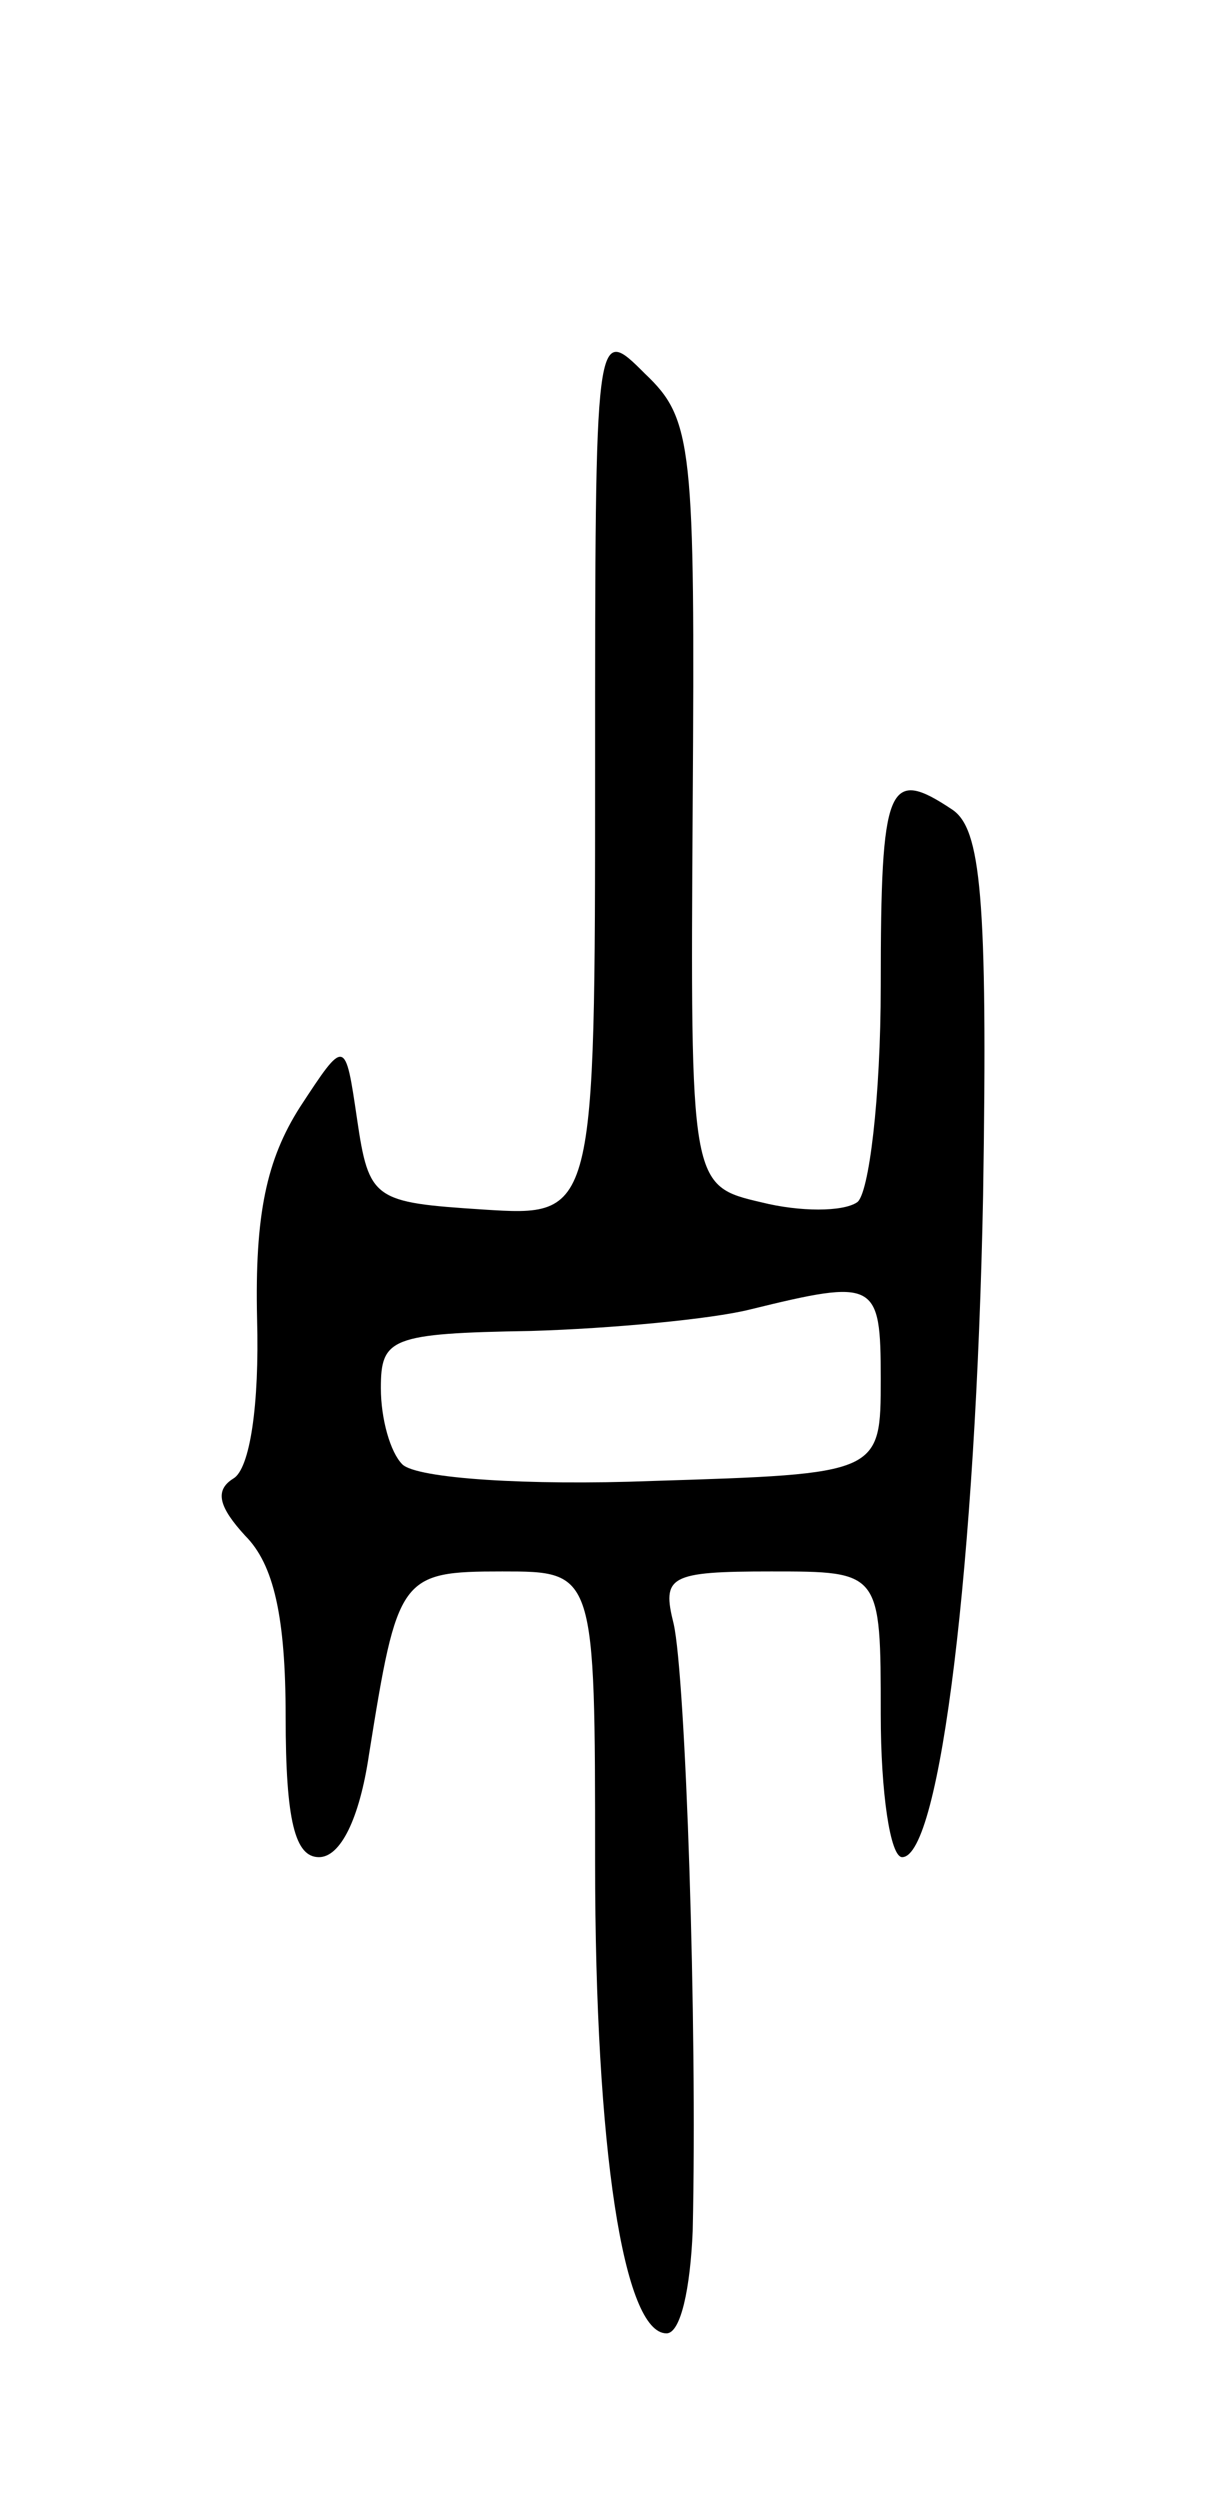
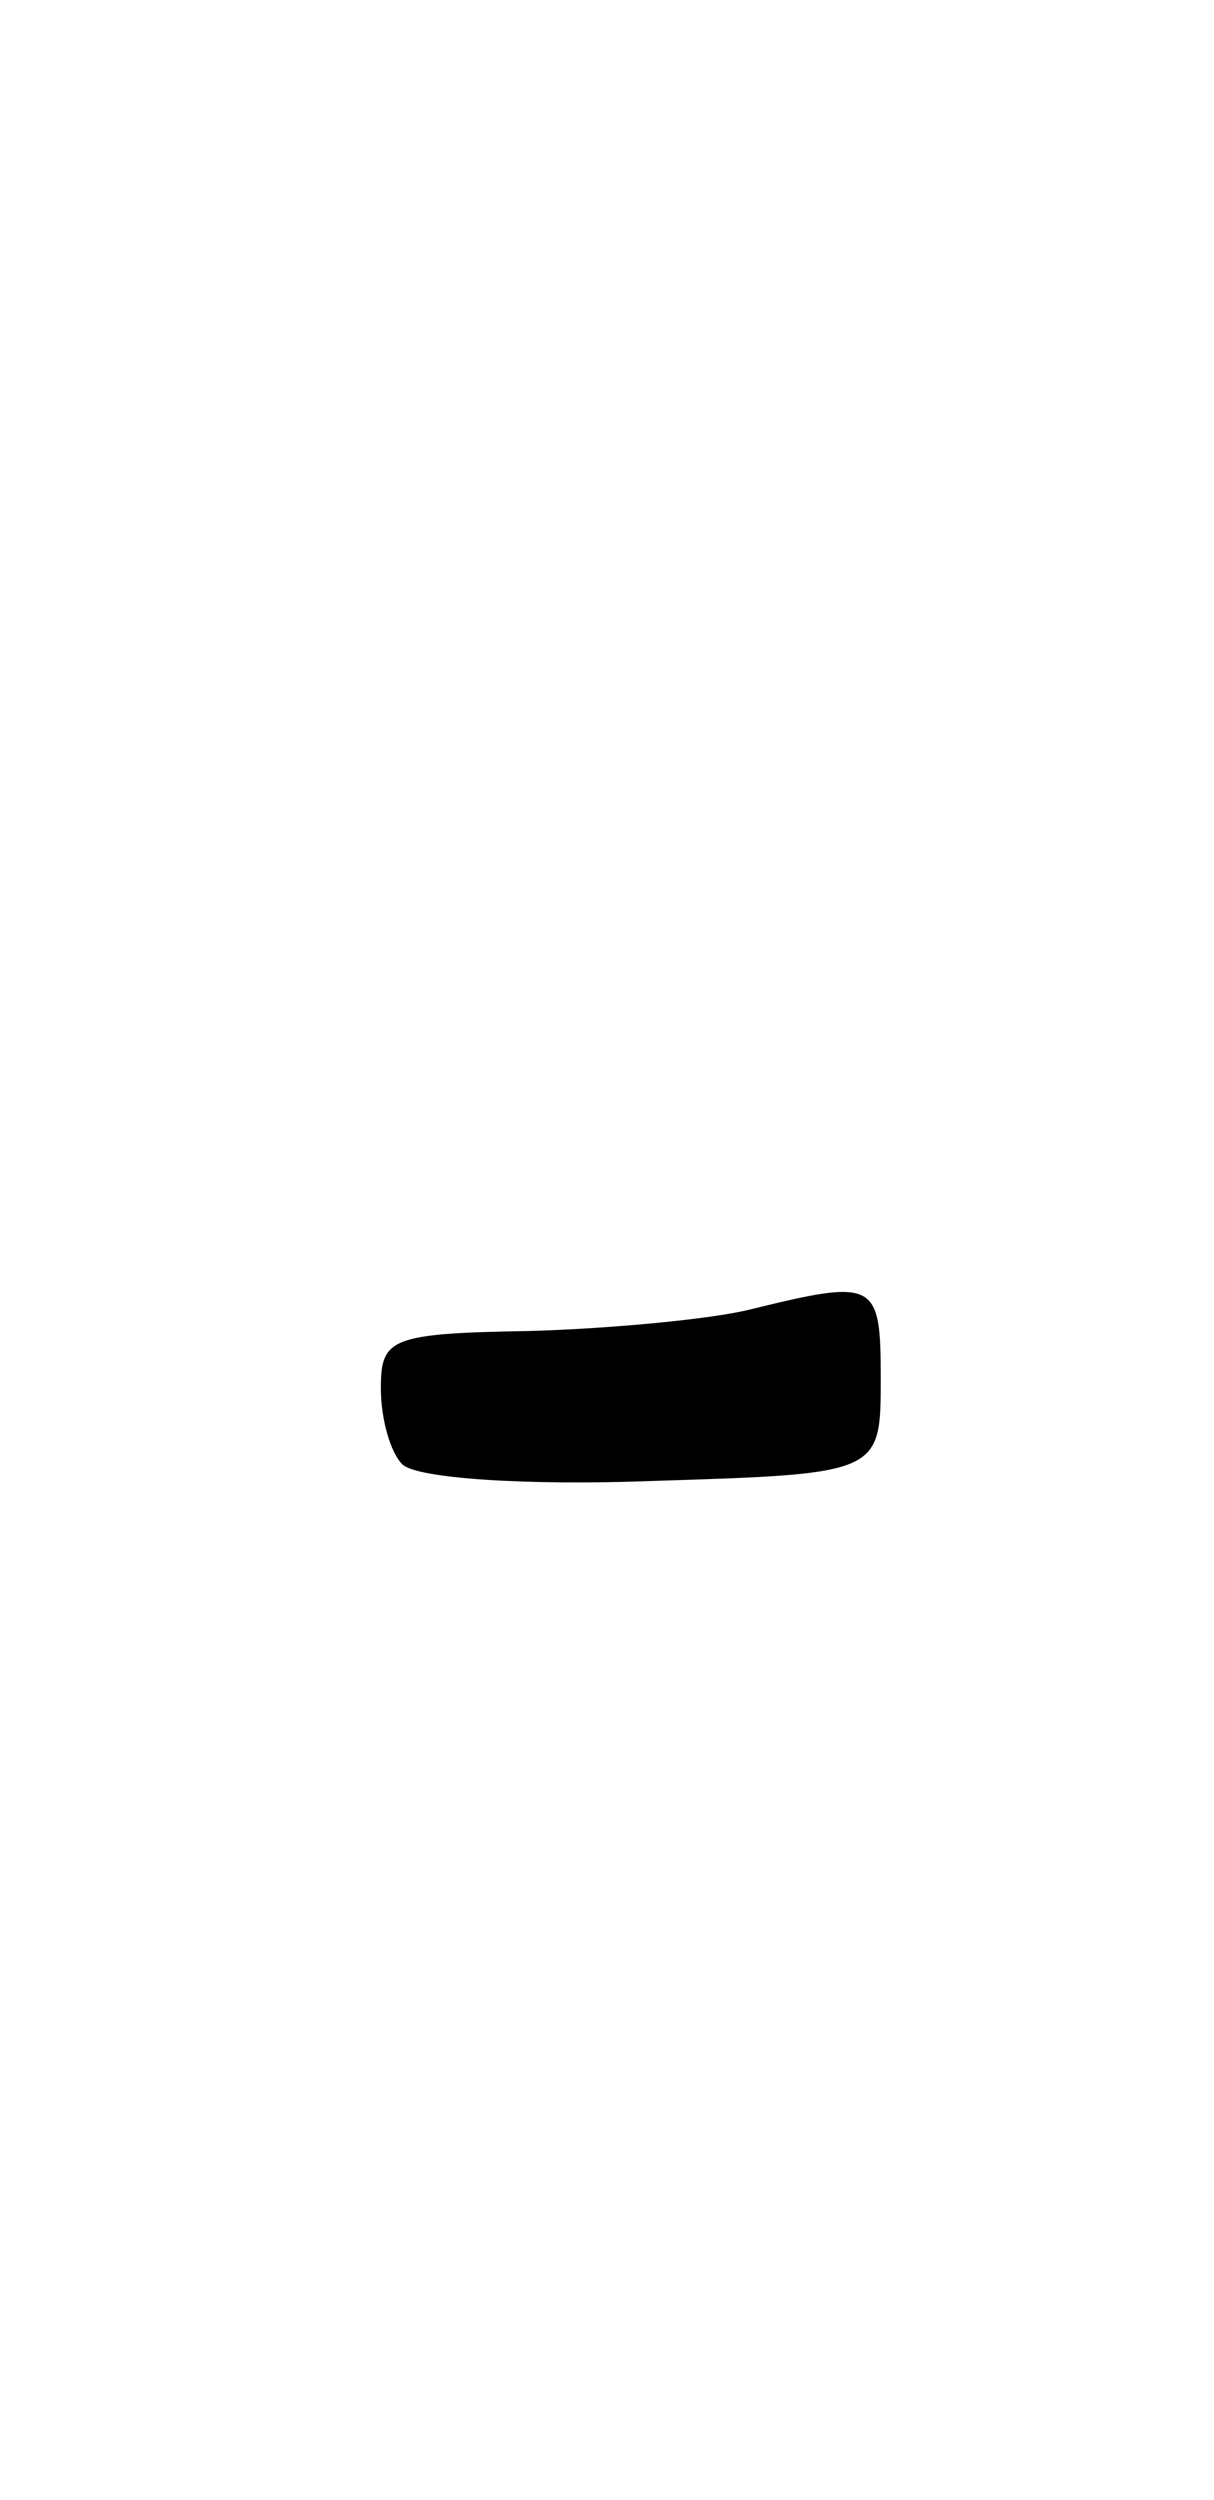
<svg xmlns="http://www.w3.org/2000/svg" version="1.0" width="51" height="105" viewBox="0 0 51 105">
  <g transform="translate(0,105) scale(0.1,-0.1)">
-     <path d="M250 727 c0 -188 0 -188 -47 -185 -46 3 -48 4 -53 38 -5 34 -5 34 -24 5 -14 -22 -19 -45 -18 -89 1 -36 -3 -63 -10 -67 -8 -5 -6 -12 5 -24 12 -12 17 -34 17 -76 0 -44 4 -59 14 -59 9 0 17 16 21 43 12 75 13 77 56 77 39 0 39 0 39 -122 0 -121 12 -198 30 -198 6 0 10 19 11 43 2 87 -3 233 -8 255 -5 20 -2 22 41 22 46 0 46 0 46 -60 0 -33 4 -60 9 -60 16 0 31 124 34 278 2 126 -1 154 -13 162 -27 18 -30 11 -30 -74 0 -47 -5 -88 -10 -91 -6 -4 -24 -4 -40 0 -30 7 -30 7 -29 167 1 151 0 162 -20 181 -21 21 -21 21 -21 -166z m120 -256 c0 -40 0 -40 -96 -43 -52 -2 -99 1 -105 7 -5 5 -9 19 -9 32 0 21 4 23 63 24 34 1 76 5 92 9 53 13 55 12 55 -29z" />
+     <path d="M250 727 z m120 -256 c0 -40 0 -40 -96 -43 -52 -2 -99 1 -105 7 -5 5 -9 19 -9 32 0 21 4 23 63 24 34 1 76 5 92 9 53 13 55 12 55 -29z" />
  </g>
</svg>